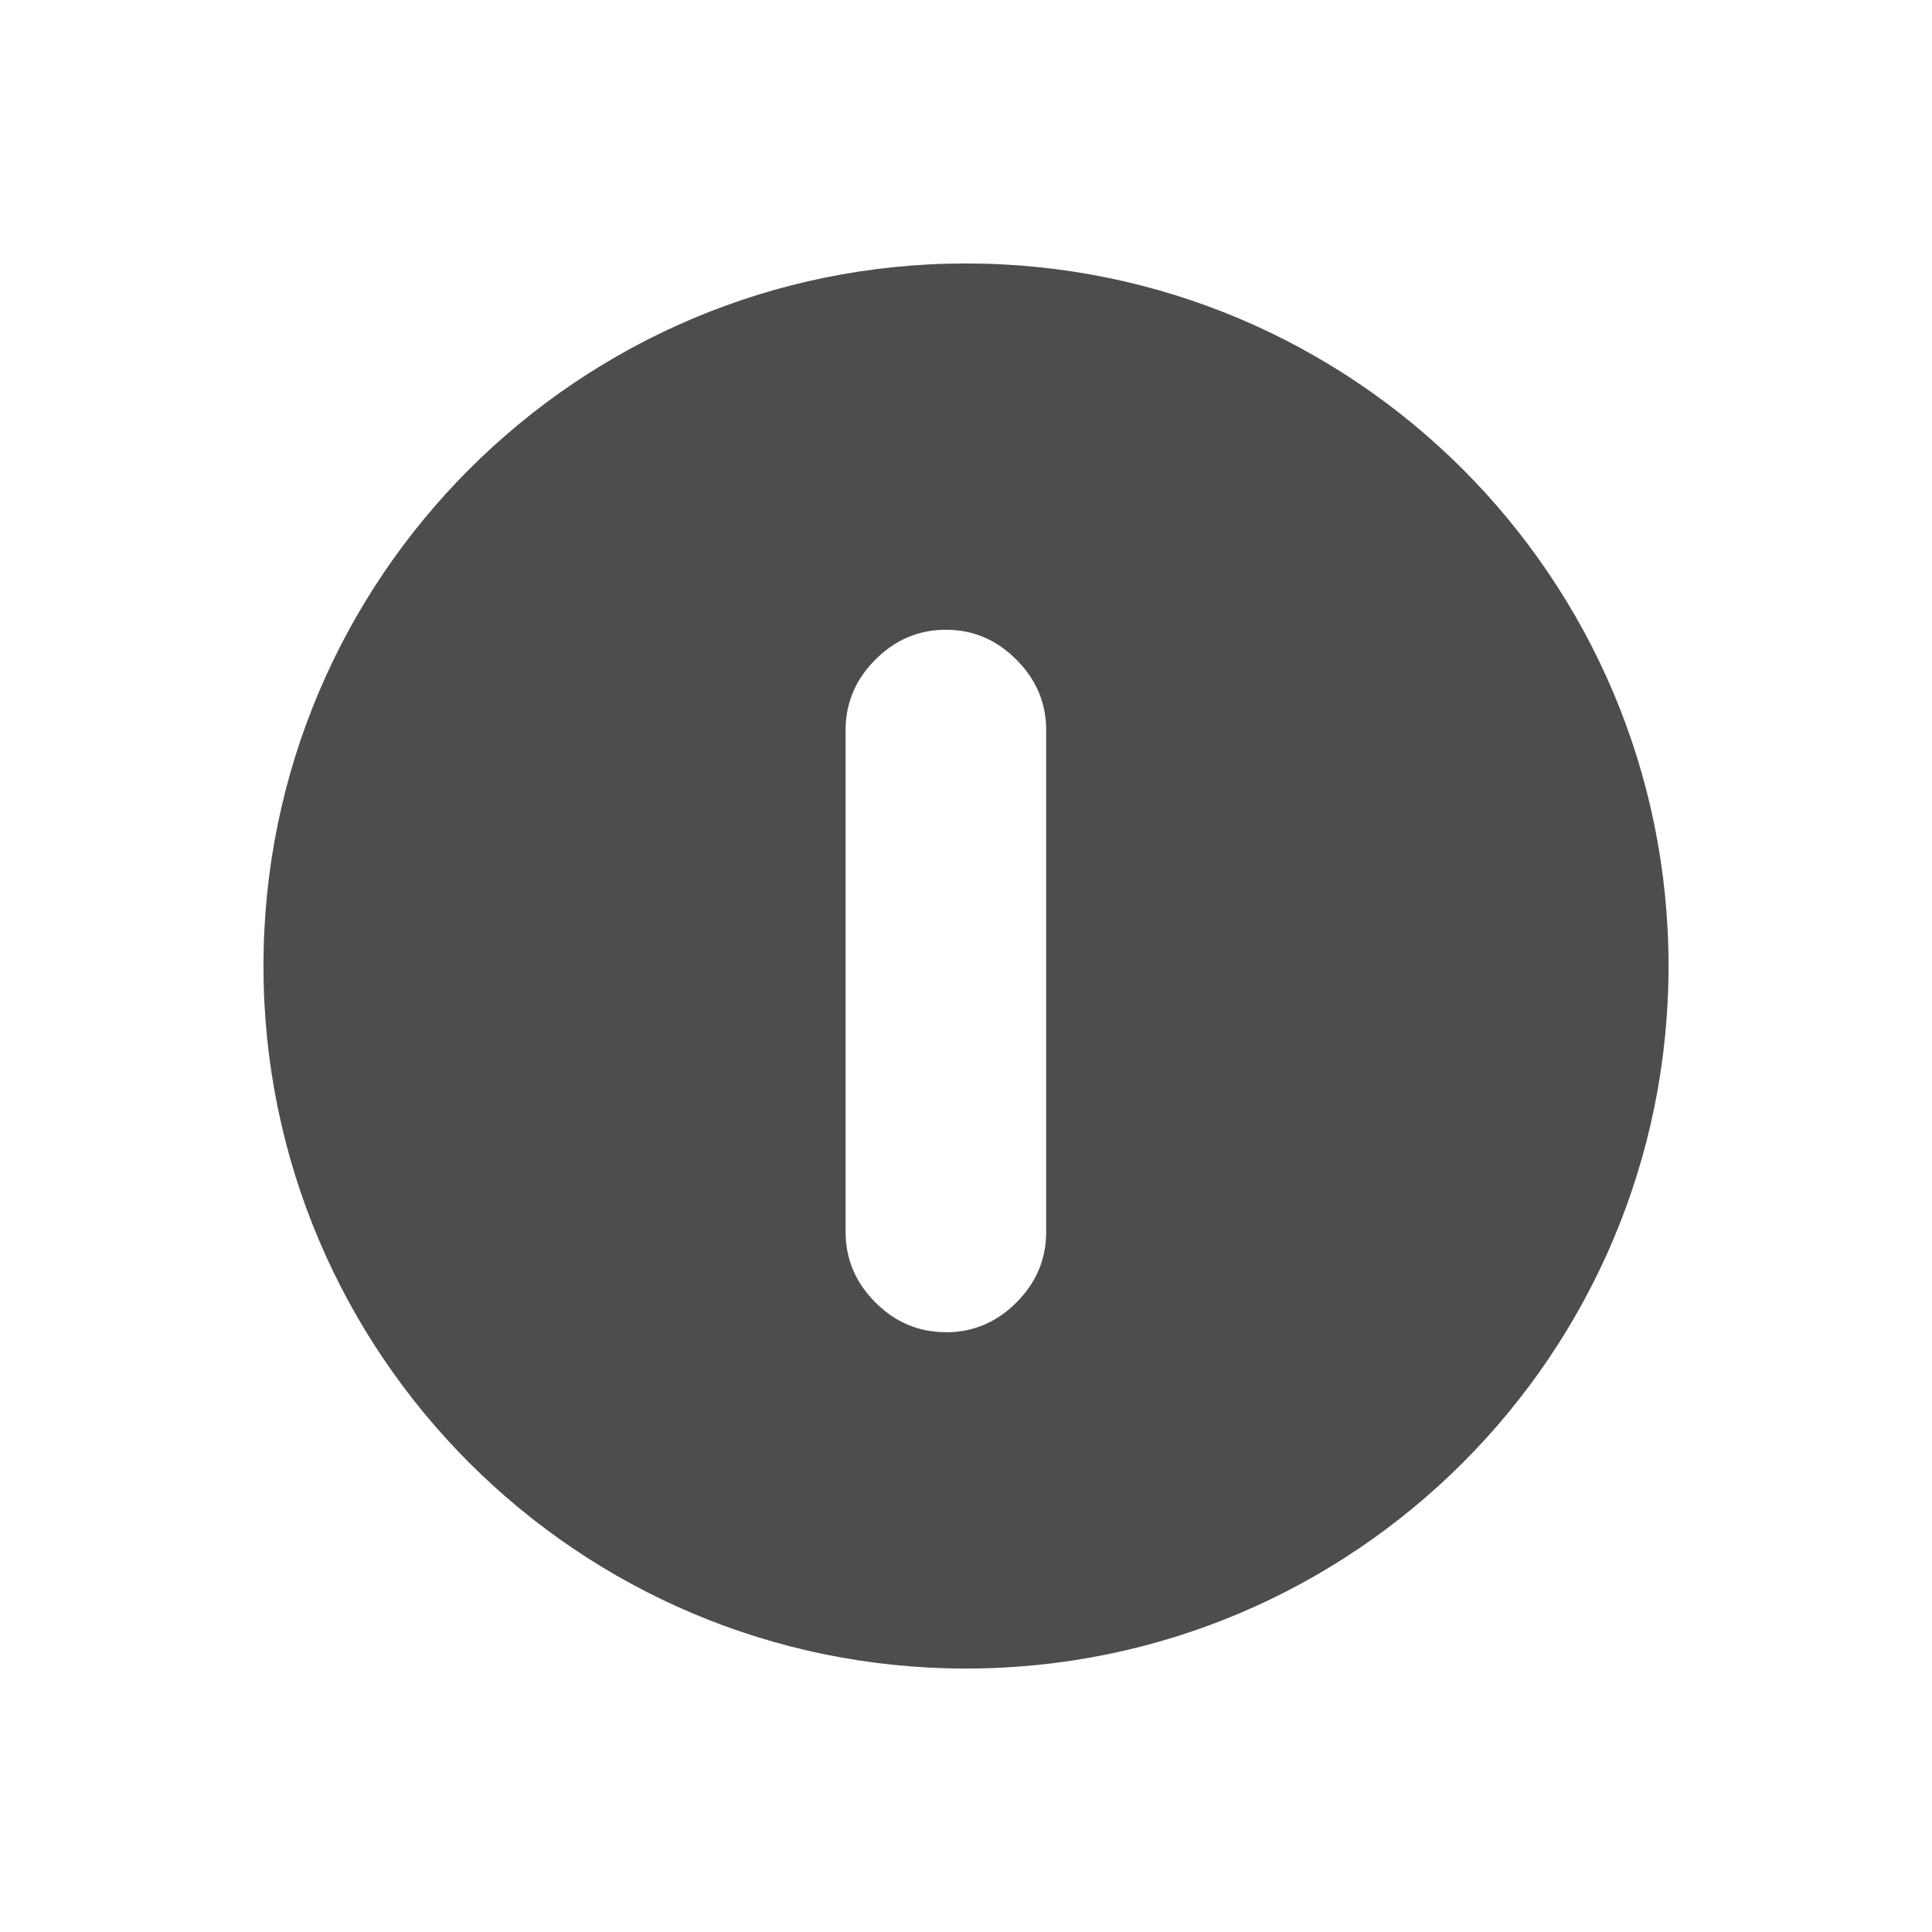
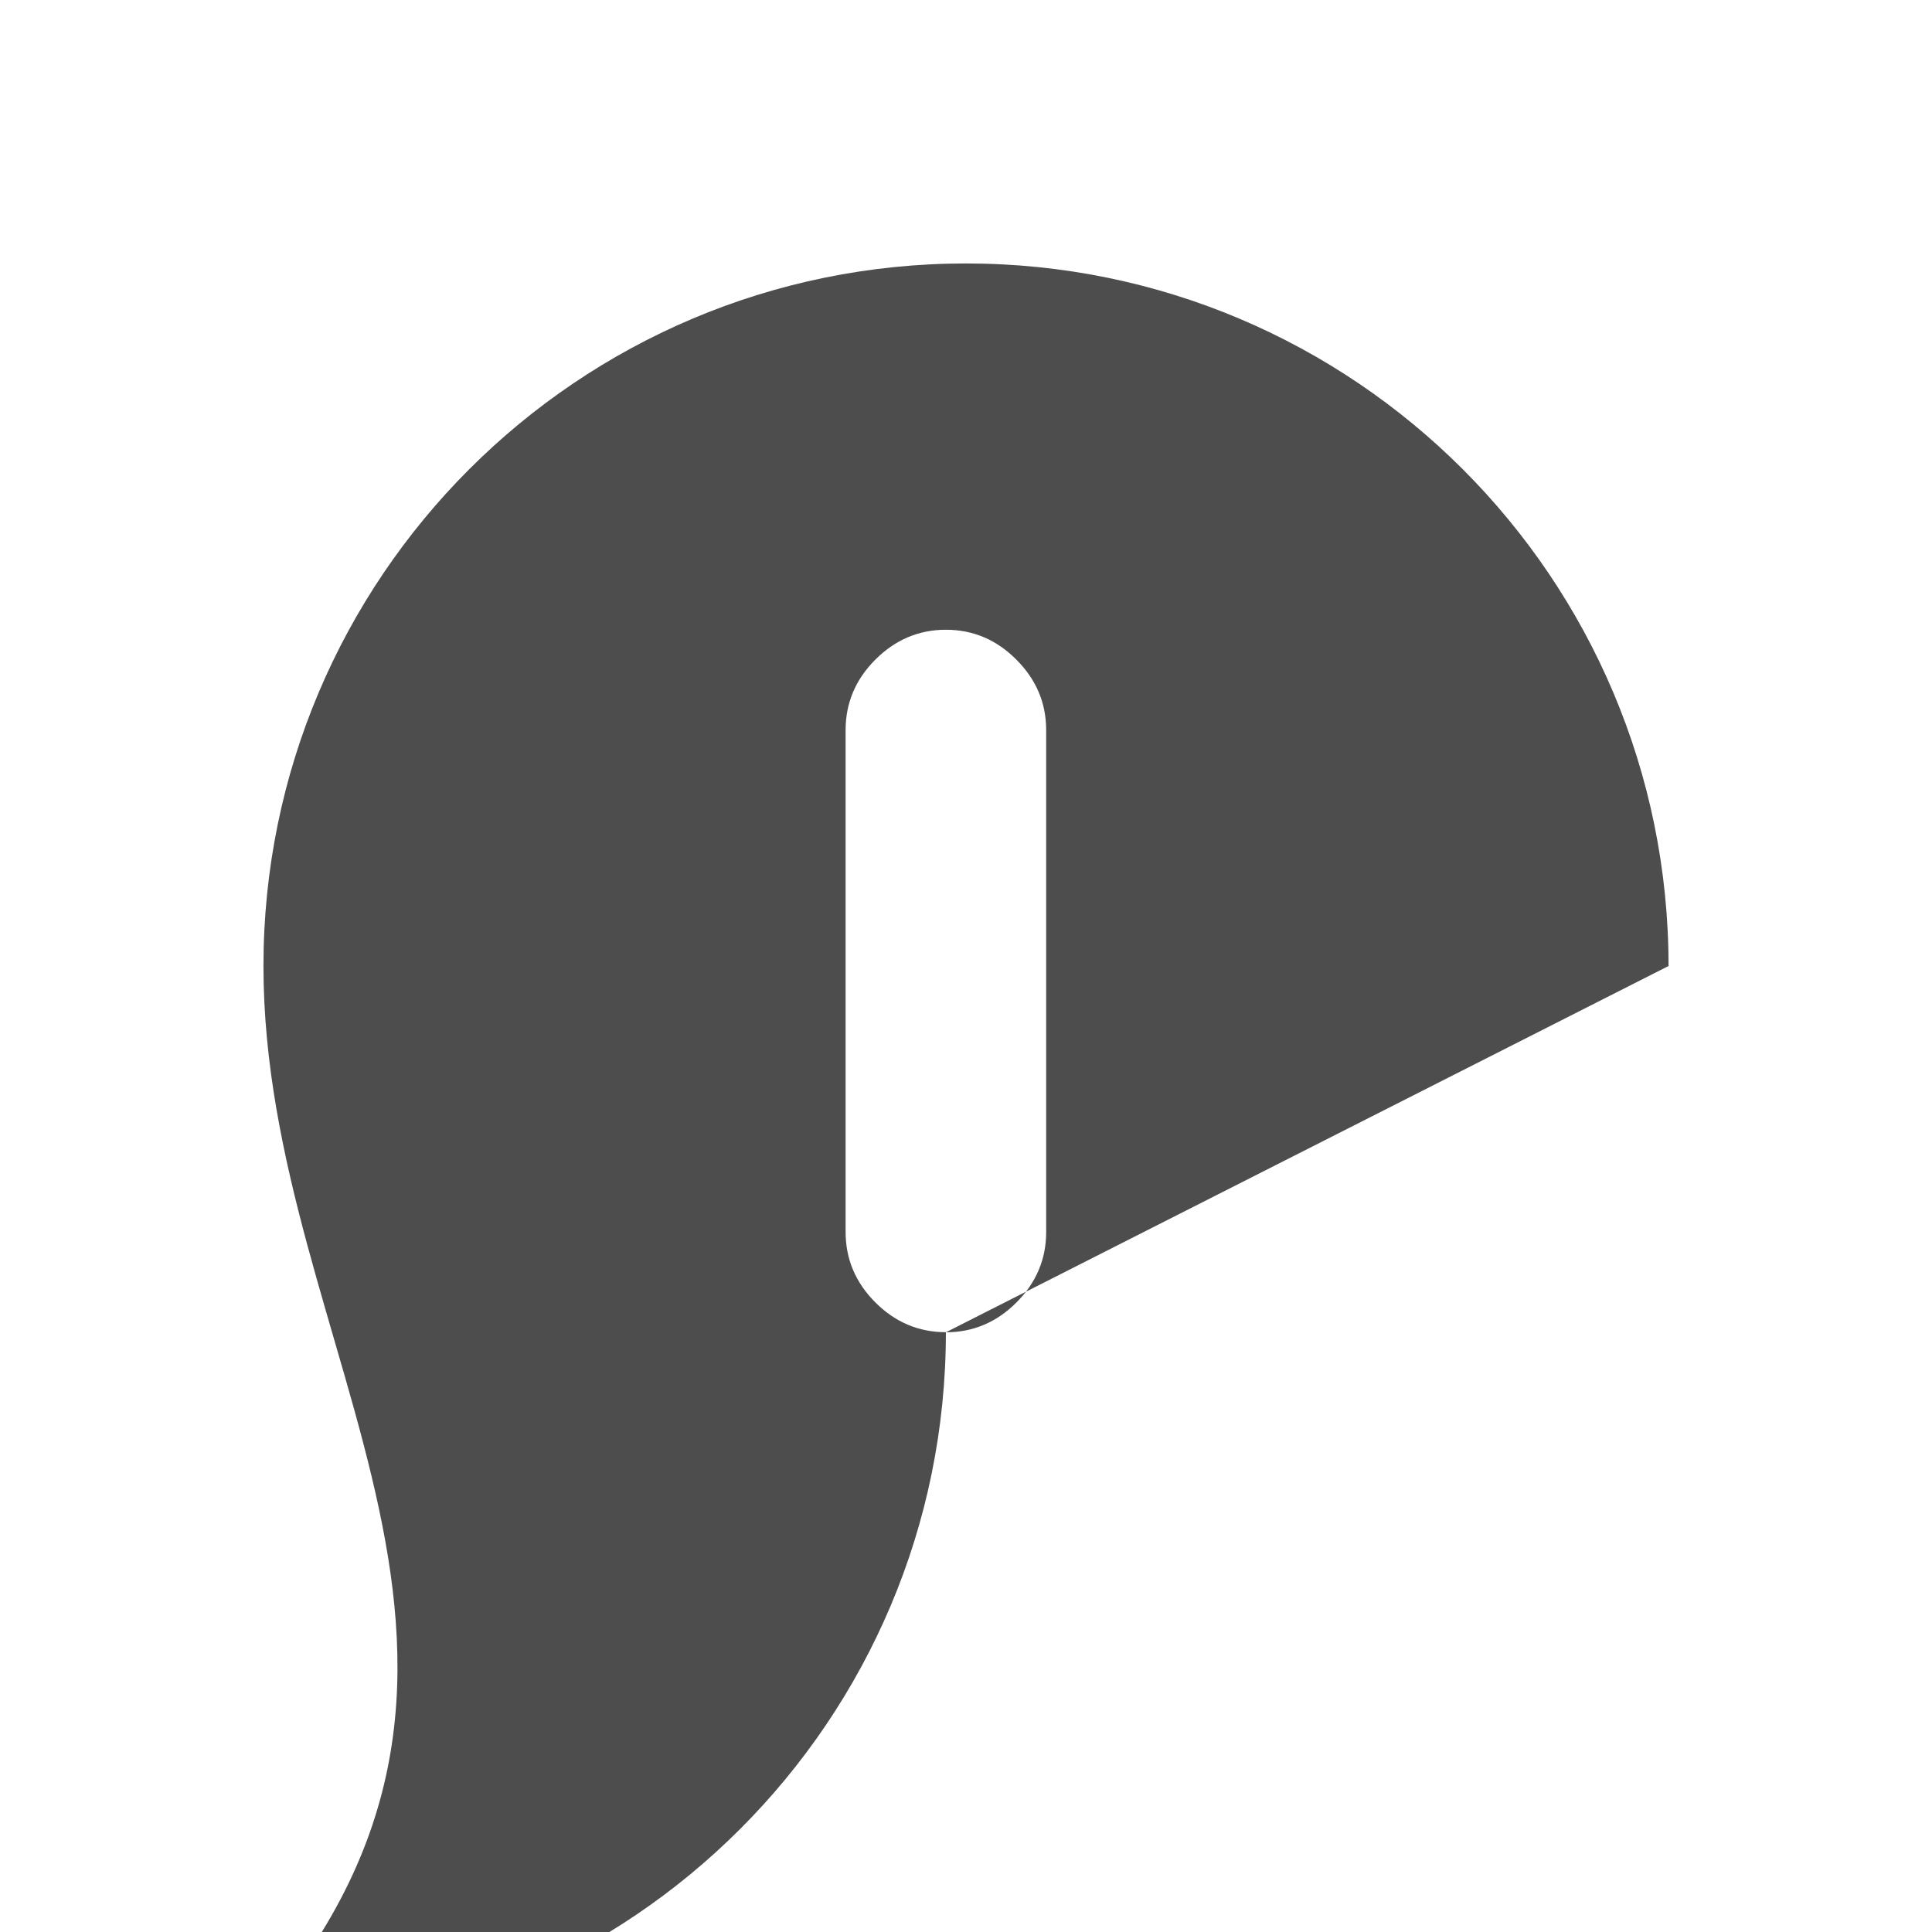
<svg xmlns="http://www.w3.org/2000/svg" viewBox="0 0 22 22">
  <defs id="defs3051">
    <style type="text/css" id="current-color-scheme">
      .ColorScheme-Text {
        color:#4d4d4d
      }
      </style>
  </defs>
-   <path style="fill:currentColor;fill-opacity:1;stroke:none" class="ColorScheme-Text" d="m 10.771,15.171 c 0.309,0 0.577,-0.113 0.803,-0.339 0.226,-0.226 0.339,-0.494 0.339,-0.803 l 0,-5.714 c 0,-0.31 -0.113,-0.577 -0.339,-0.803 C 11.349,7.285 11.081,7.171 10.771,7.171 10.462,7.171 10.194,7.285 9.968,7.511 9.742,7.737 9.629,8.005 9.629,8.314 l 0,5.714 c 0,0.309 0.113,0.577 0.339,0.803 0.226,0.226 0.494,0.339 0.804,0.339 l 0,0 z M 19,11 c 0,4.418 -3.582,8 -8,8 C 6.582,19 3,15.418 3,11 3,6.582 6.582,3 11,3 15.418,3 19,6.582 19,11 Z" />
+   <path style="fill:currentColor;fill-opacity:1;stroke:none" class="ColorScheme-Text" d="m 10.771,15.171 c 0.309,0 0.577,-0.113 0.803,-0.339 0.226,-0.226 0.339,-0.494 0.339,-0.803 l 0,-5.714 c 0,-0.31 -0.113,-0.577 -0.339,-0.803 C 11.349,7.285 11.081,7.171 10.771,7.171 10.462,7.171 10.194,7.285 9.968,7.511 9.742,7.737 9.629,8.005 9.629,8.314 l 0,5.714 c 0,0.309 0.113,0.577 0.339,0.803 0.226,0.226 0.494,0.339 0.804,0.339 l 0,0 z c 0,4.418 -3.582,8 -8,8 C 6.582,19 3,15.418 3,11 3,6.582 6.582,3 11,3 15.418,3 19,6.582 19,11 Z" />
</svg>